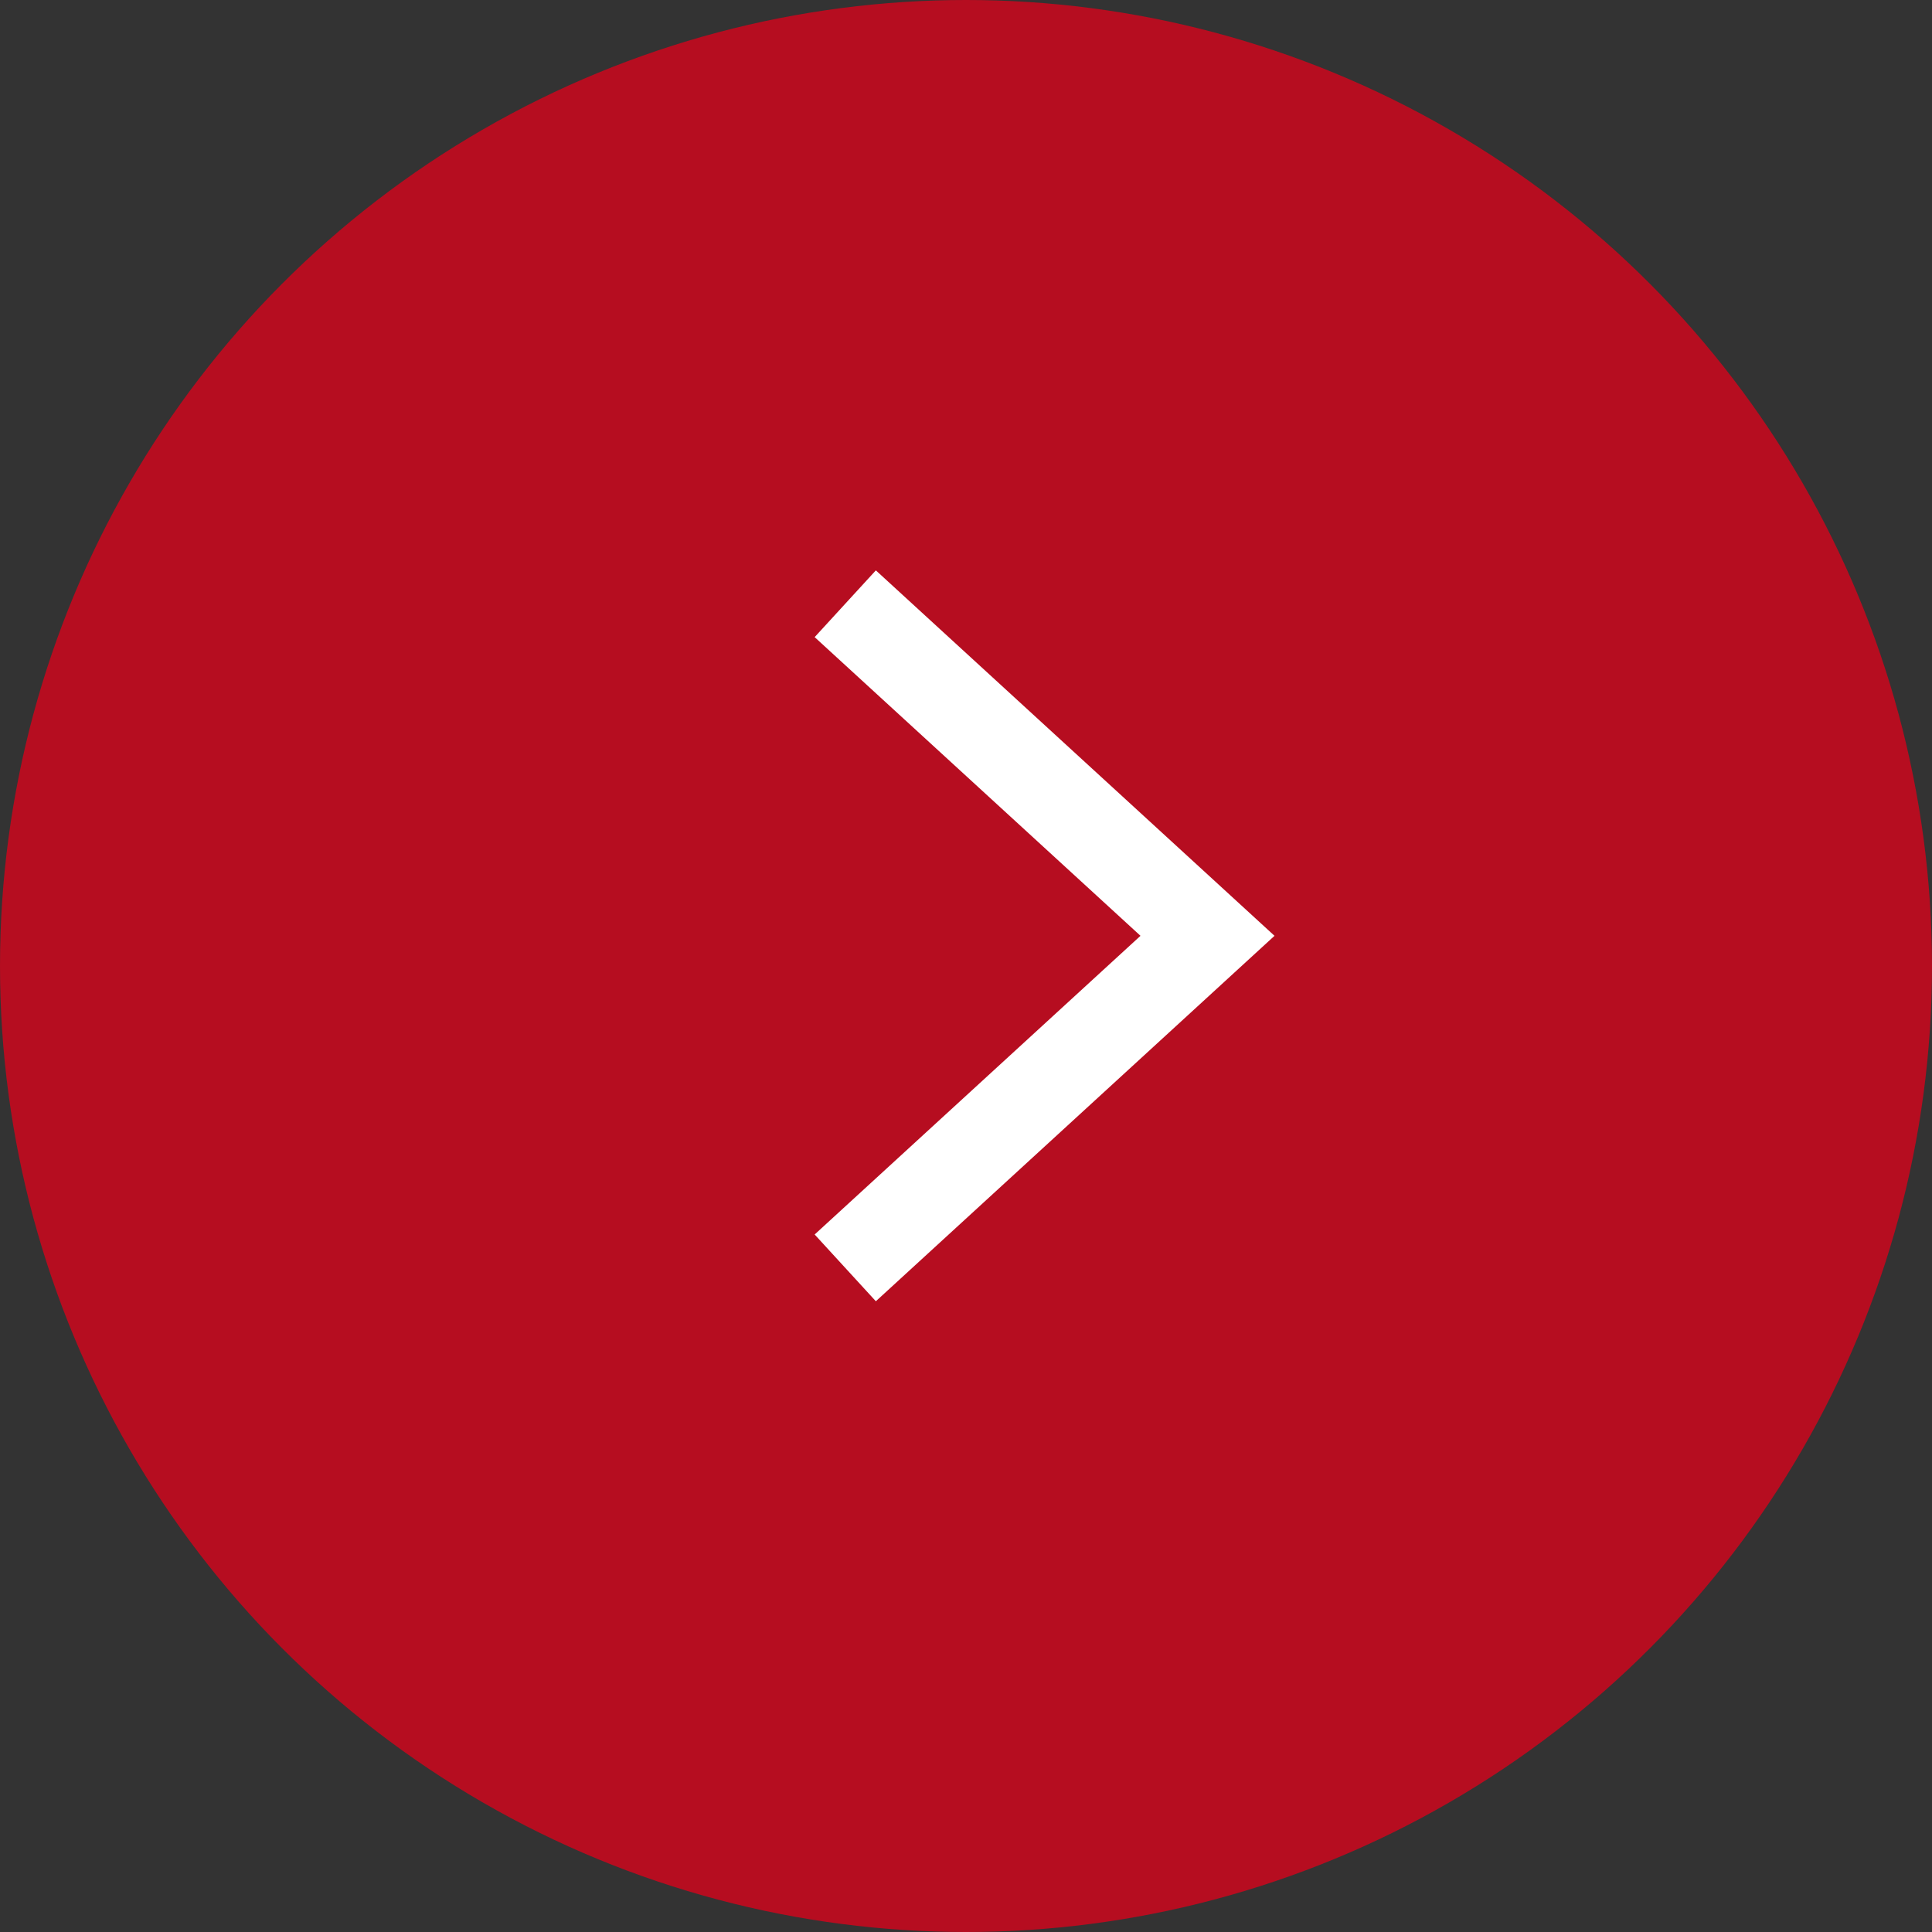
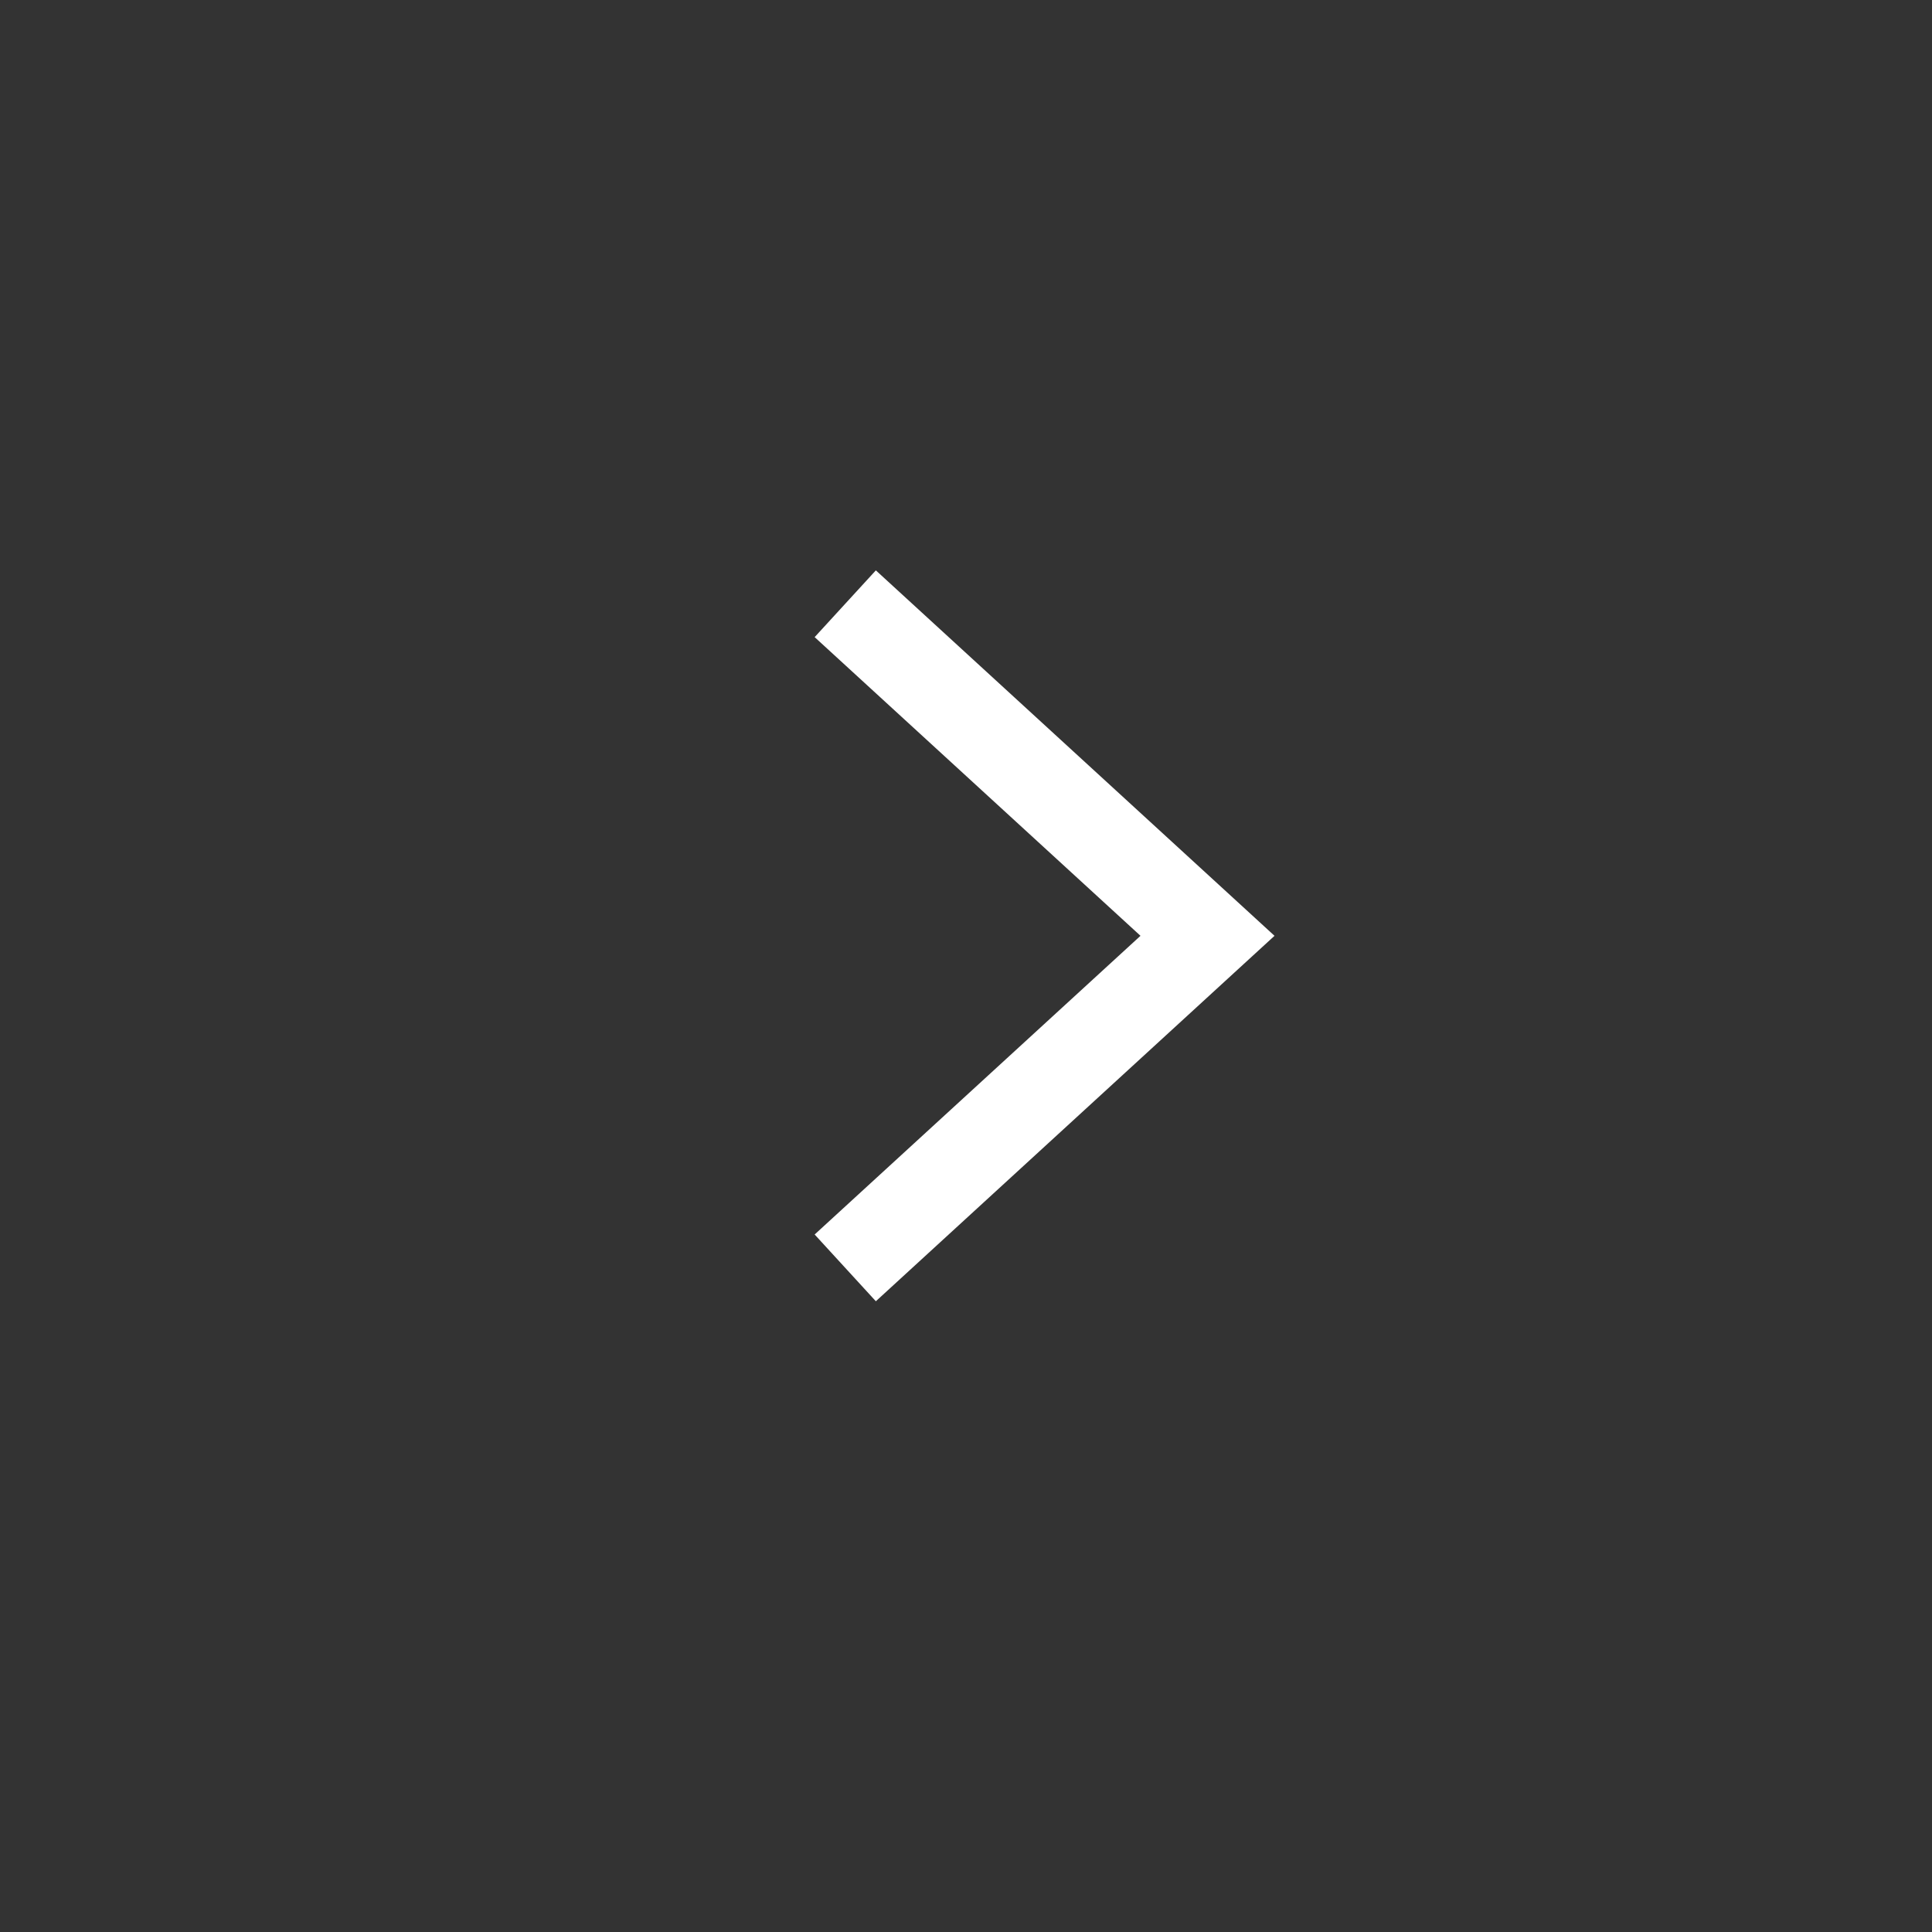
<svg xmlns="http://www.w3.org/2000/svg" viewBox="0 0 32 32">
  <rect x="0" y="0" width="32" height="32" fill="#333333" stroke="none" />
  <g transform="matrix(-1 0 0 1 32 0)" fill="none" fill-rule="evenodd">
-     <circle fill="#E2001A" fill-rule="nonzero" opacity=".749" cx="16" cy="16" r="16" />
    <path stroke="#FFF" stroke-width="1.5" d="M18 10l-6 5.5 6 5.5" />
  </g>
</svg>